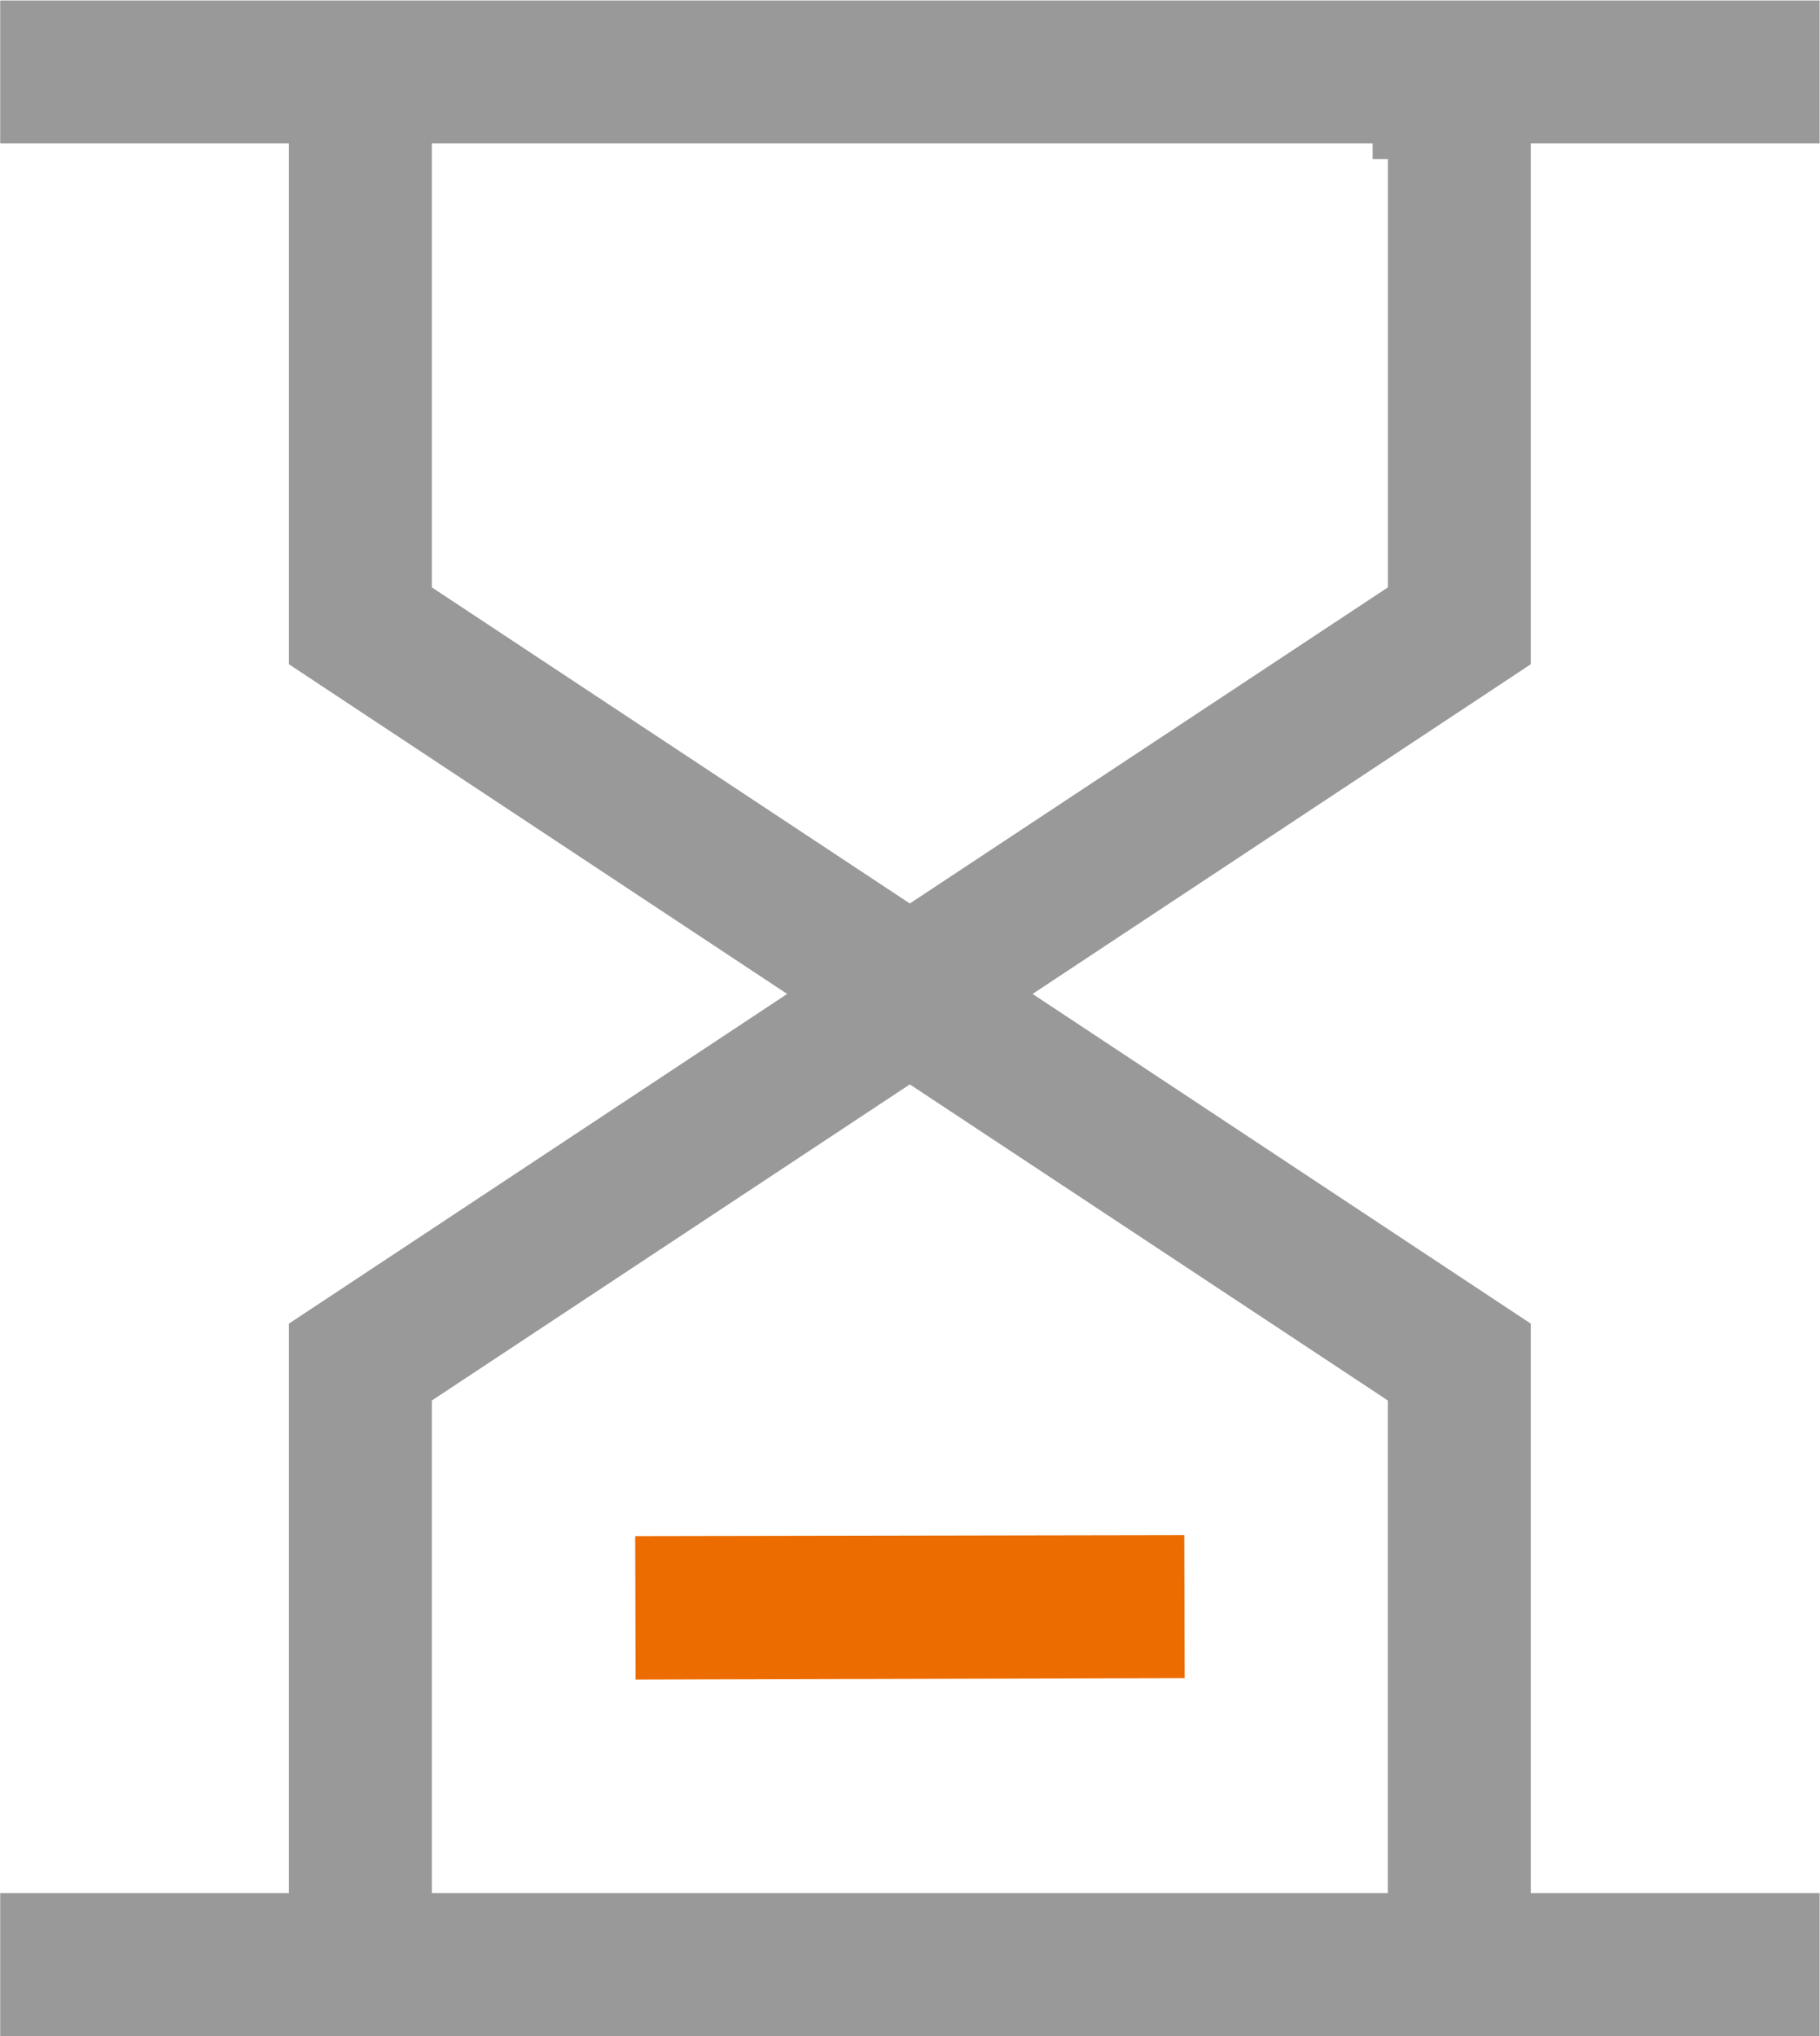
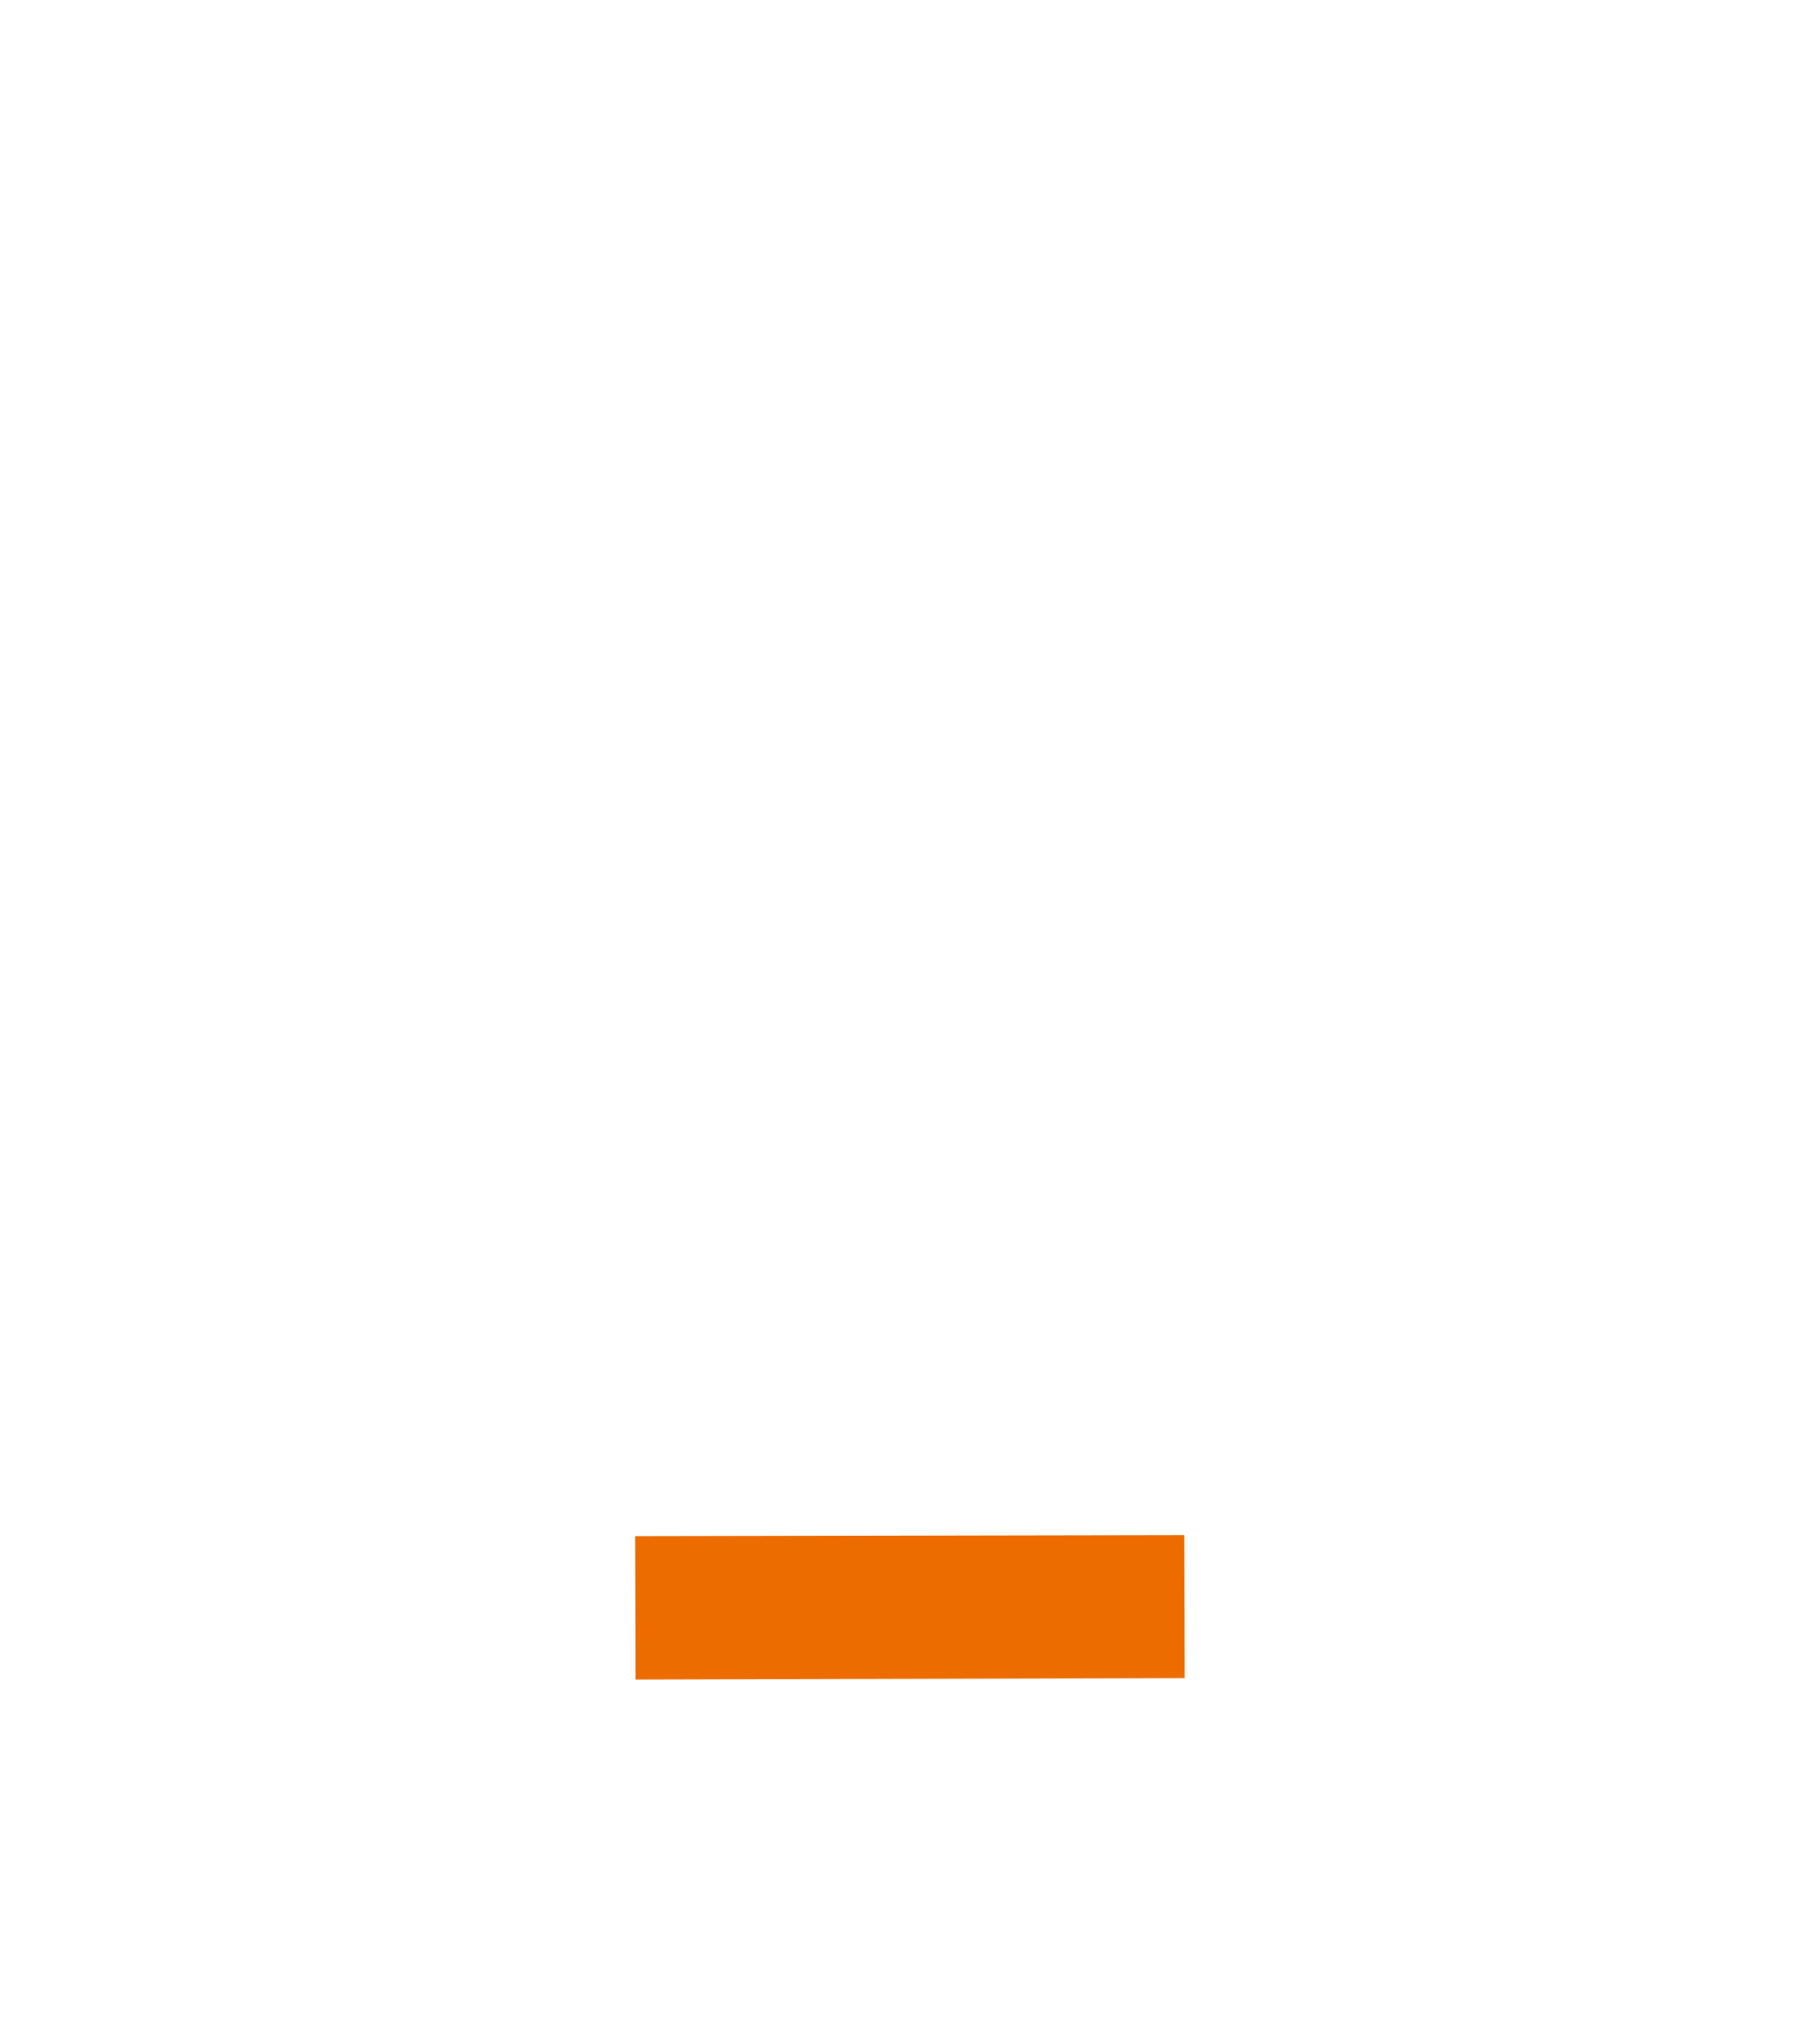
<svg xmlns="http://www.w3.org/2000/svg" id="组_106" data-name="组 106" width="37.437" height="41.87" viewBox="0 0 37.437 41.87">
  <defs>
    <style>
      .cls-1 {
        fill: #999;
      }

      .cls-1, .cls-2 {
        fill-rule: evenodd;
      }

      .cls-2 {
        fill: #ec6c00;
      }
    </style>
  </defs>
-   <path id="形状_59" data-name="形状 59" class="cls-1" d="M979.117,2174.98H941.692v2.94h5.939v10.71l10.249,6.78-10.249,6.78v11.71h-5.939v2.94h37.425v-2.94h-5.941v-11.71l-10.248-6.78,10.248-6.78v-10.71h5.941v-2.94Zm-8.882,28.79v10.13H950.572v-10.13l9.831-6.5Zm0-16.72-9.832,6.5-9.831-6.5v-9.13h19.351v0.32h0.313v8.81Z" transform="translate(-941.688 -2174.97)" />
  <path id="形状_59_拷贝" data-name="形状 59 拷贝" class="cls-2" d="M966.048,2206.54l-11.294.02,0.008,2.95,11.294-.03Z" transform="translate(-941.688 -2174.97)" />
</svg>